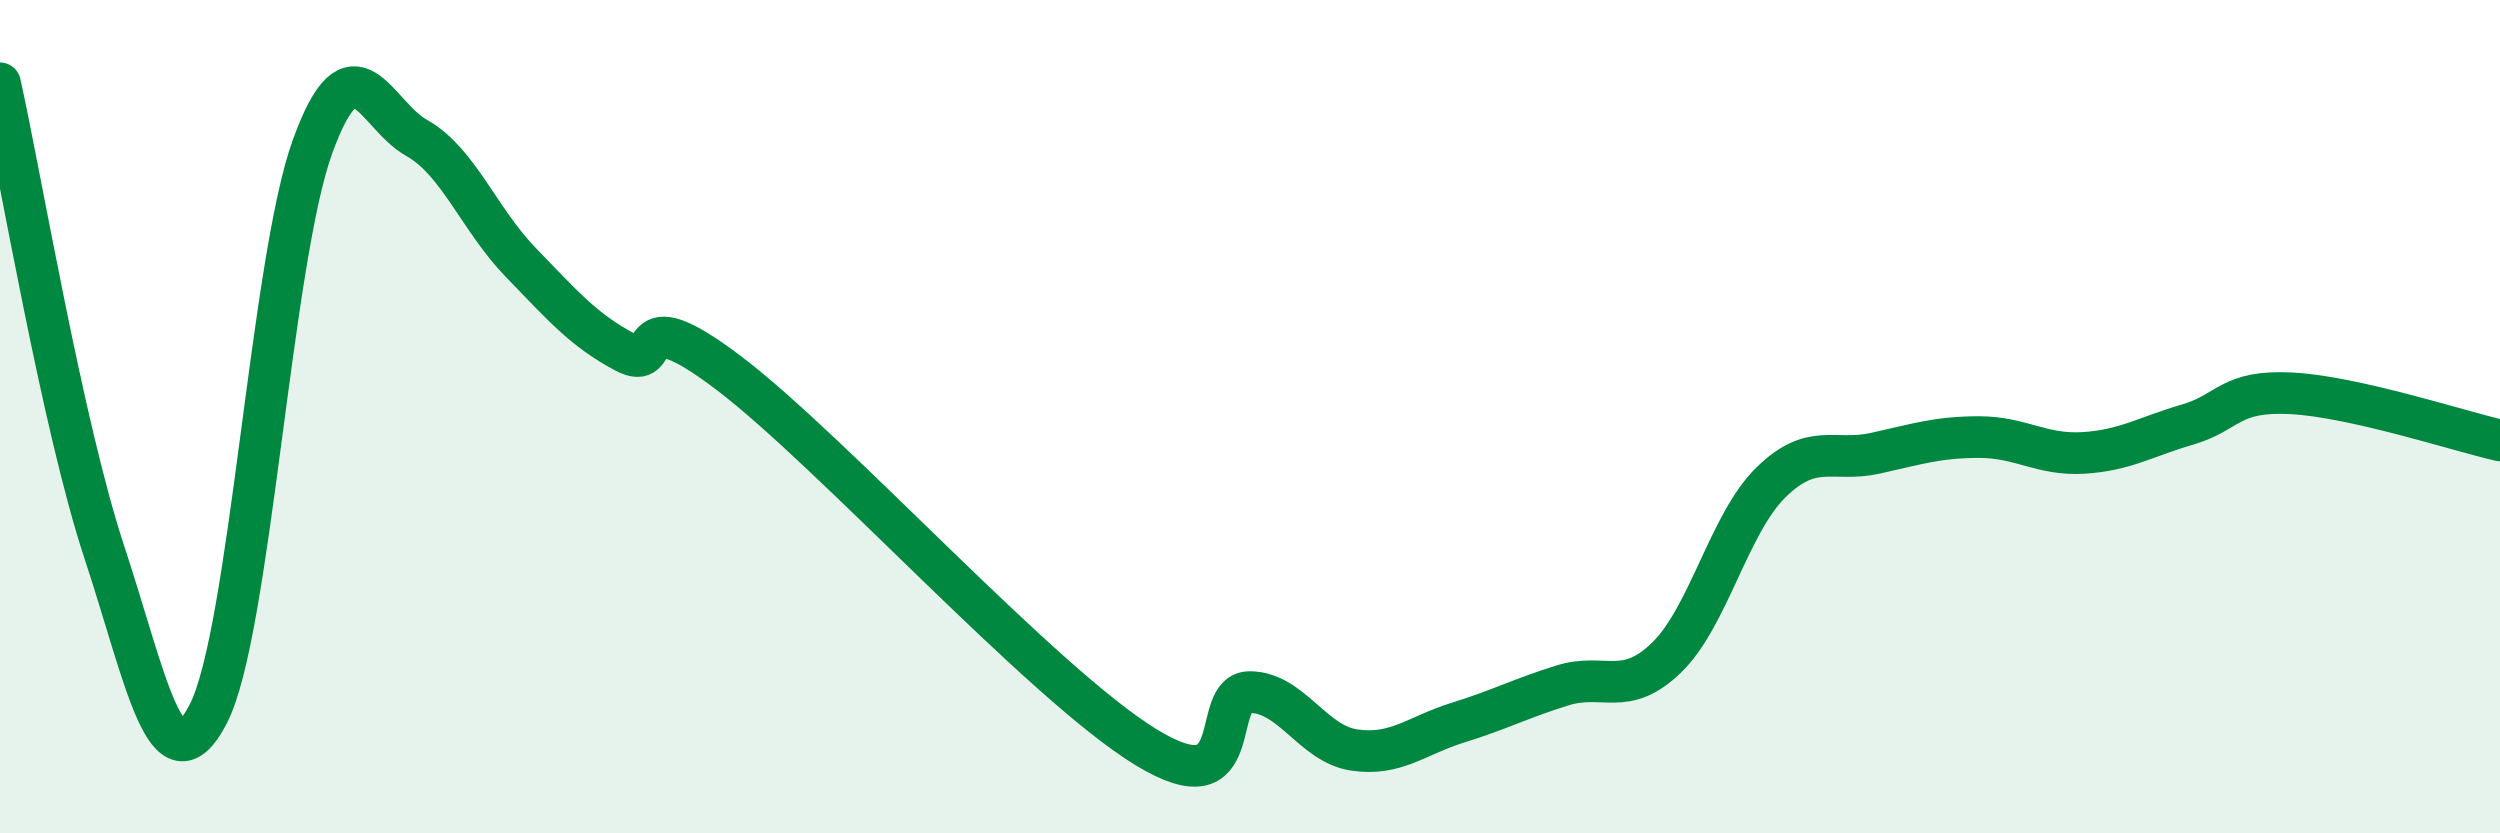
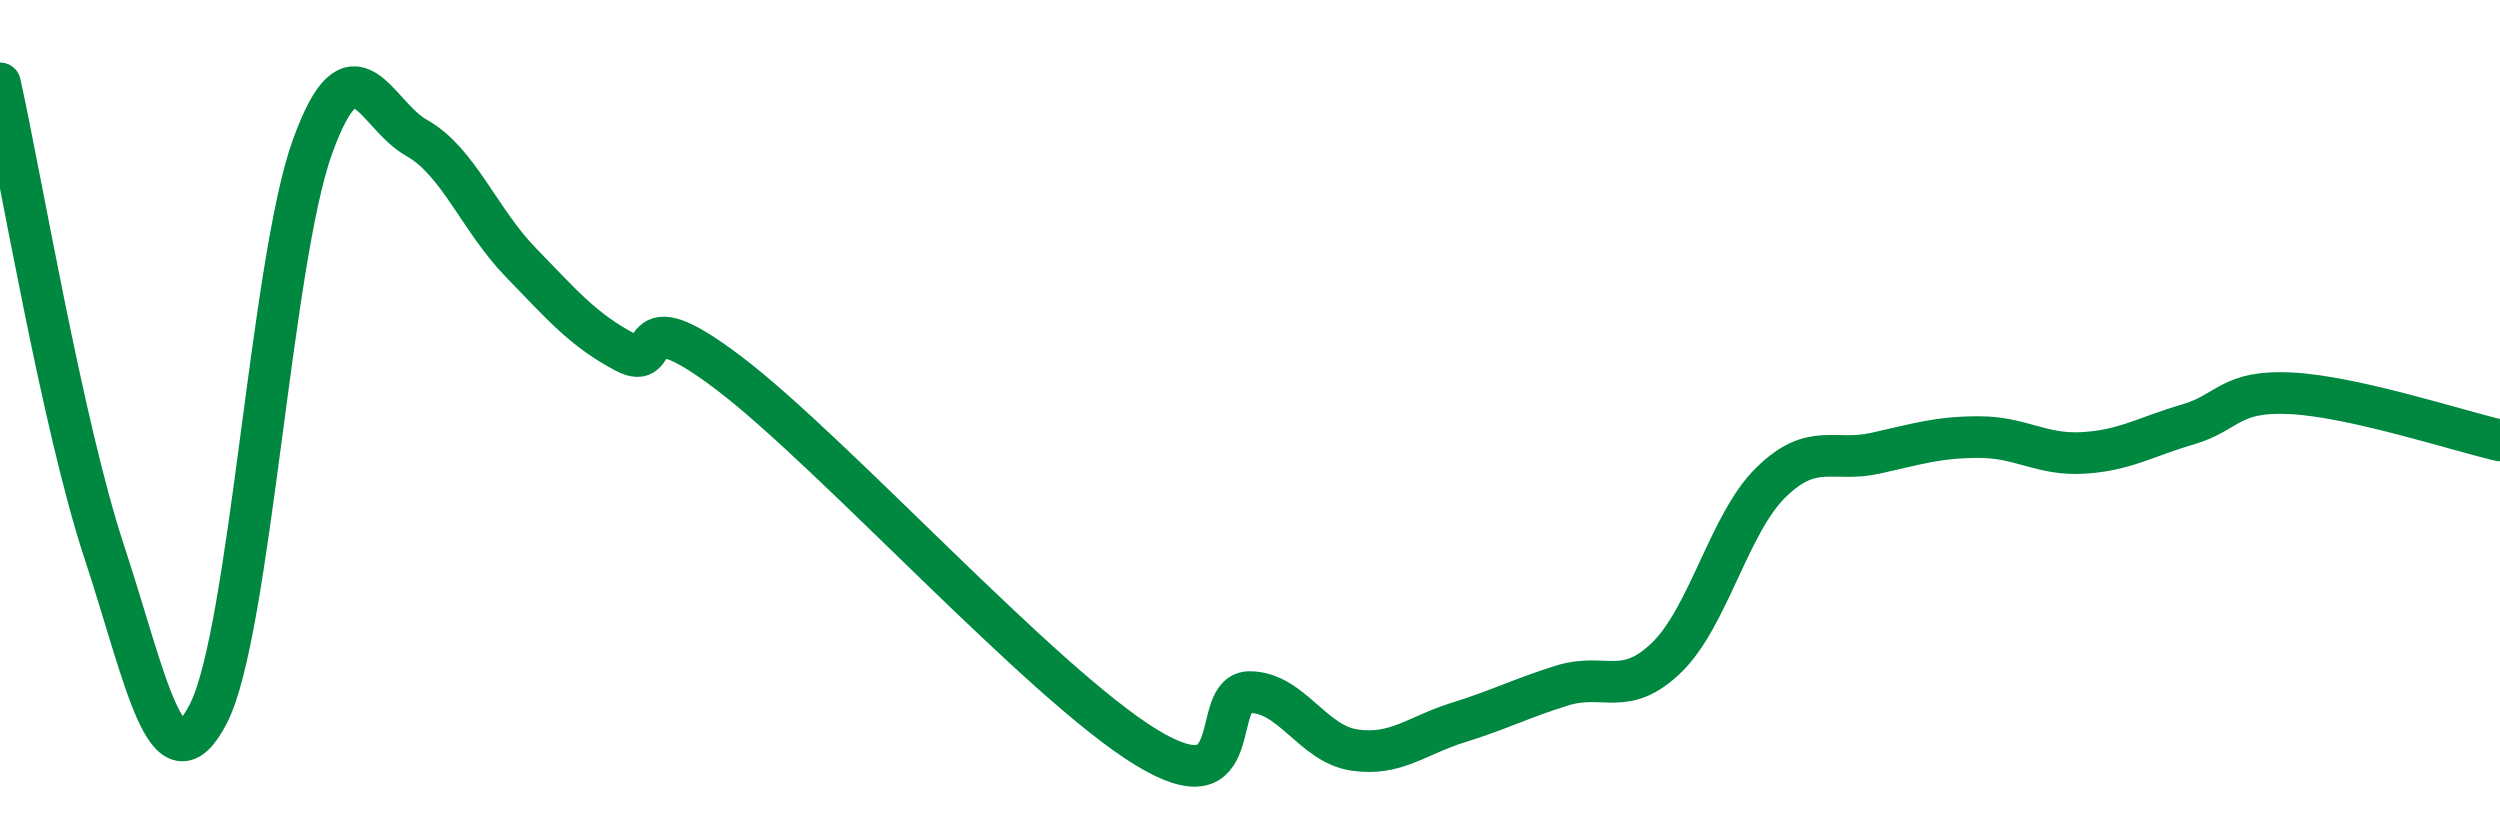
<svg xmlns="http://www.w3.org/2000/svg" width="60" height="20" viewBox="0 0 60 20">
-   <path d="M 0,2 C 0.5,4.25 1.5,10.21 2.5,13.24 C 3.5,16.27 4,19.07 5,17.13 C 6,15.19 6.5,6.28 7.5,3.52 C 8.5,0.76 9,2.75 10,3.31 C 11,3.87 11.5,5.27 12.5,6.3 C 13.5,7.33 14,7.92 15,8.45 C 16,8.98 15,7.06 17.5,8.96 C 20,10.86 25,16.4 27.5,17.93 C 30,19.46 29,16.6 30,16.61 C 31,16.62 31.5,17.85 32.5,18 C 33.5,18.15 34,17.65 35,17.34 C 36,17.03 36.5,16.76 37.5,16.45 C 38.5,16.14 39,16.75 40,15.78 C 41,14.81 41.5,12.56 42.5,11.58 C 43.5,10.6 44,11.1 45,10.88 C 46,10.66 46.5,10.49 47.5,10.49 C 48.5,10.49 49,10.93 50,10.87 C 51,10.81 51.5,10.48 52.5,10.19 C 53.5,9.9 53.5,9.36 55,9.44 C 56.5,9.52 59,10.34 60,10.57L60 20L0 20Z" fill="#008740" opacity="0.1" stroke-linecap="round" stroke-linejoin="round" />
  <path d="M 0,2 C 0.5,4.25 1.5,10.21 2.5,13.24 C 3.5,16.27 4,19.07 5,17.13 C 6,15.19 6.5,6.28 7.5,3.52 C 8.5,0.76 9,2.75 10,3.31 C 11,3.87 11.5,5.27 12.5,6.3 C 13.5,7.33 14,7.92 15,8.45 C 16,8.98 15,7.06 17.5,8.96 C 20,10.86 25,16.4 27.5,17.93 C 30,19.46 29,16.6 30,16.61 C 31,16.62 31.5,17.85 32.5,18 C 33.5,18.15 34,17.65 35,17.34 C 36,17.03 36.5,16.76 37.5,16.45 C 38.5,16.14 39,16.75 40,15.78 C 41,14.81 41.5,12.56 42.5,11.58 C 43.5,10.6 44,11.1 45,10.88 C 46,10.66 46.5,10.49 47.5,10.49 C 48.5,10.49 49,10.93 50,10.87 C 51,10.81 51.5,10.48 52.5,10.19 C 53.5,9.9 53.5,9.36 55,9.44 C 56.5,9.52 59,10.34 60,10.57" stroke="#008740" stroke-width="1" fill="none" stroke-linecap="round" stroke-linejoin="round" />
</svg>